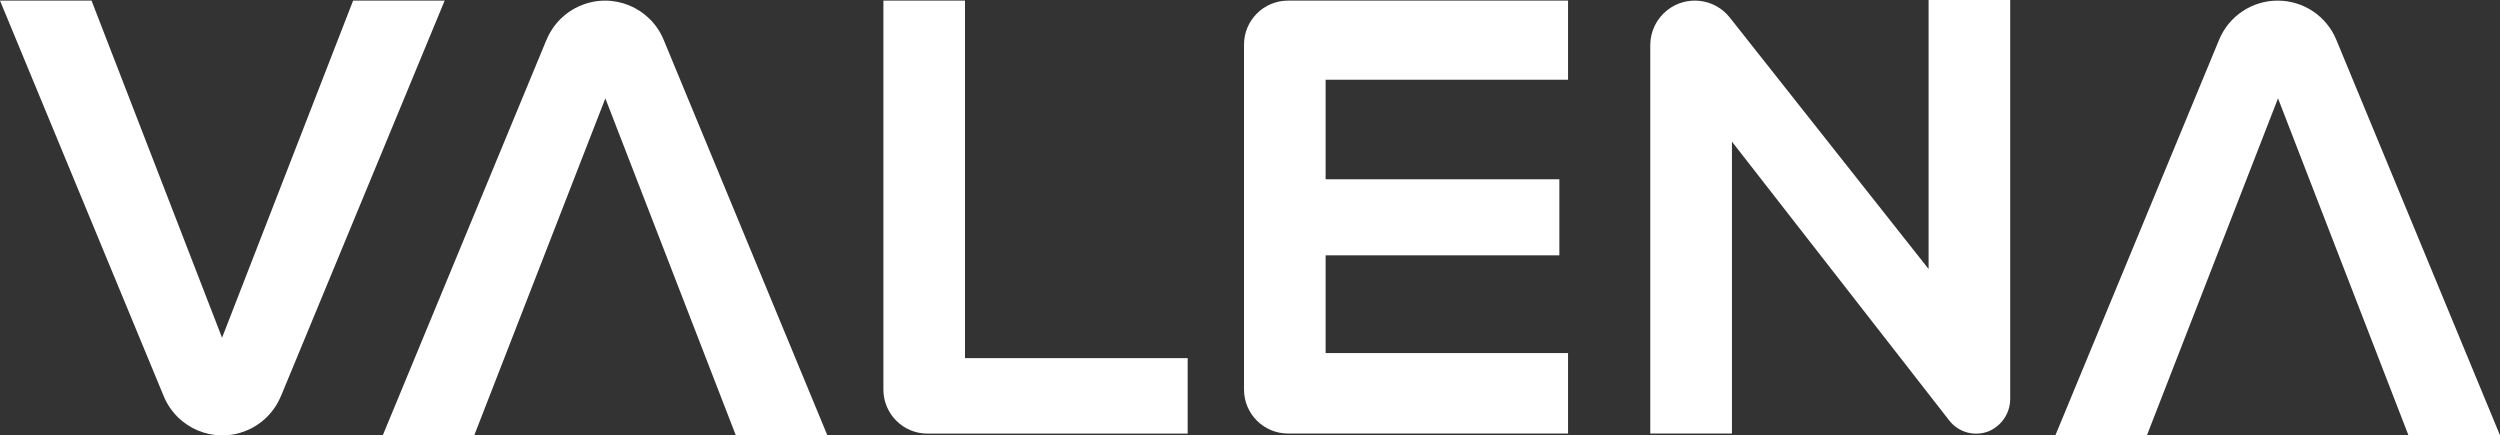
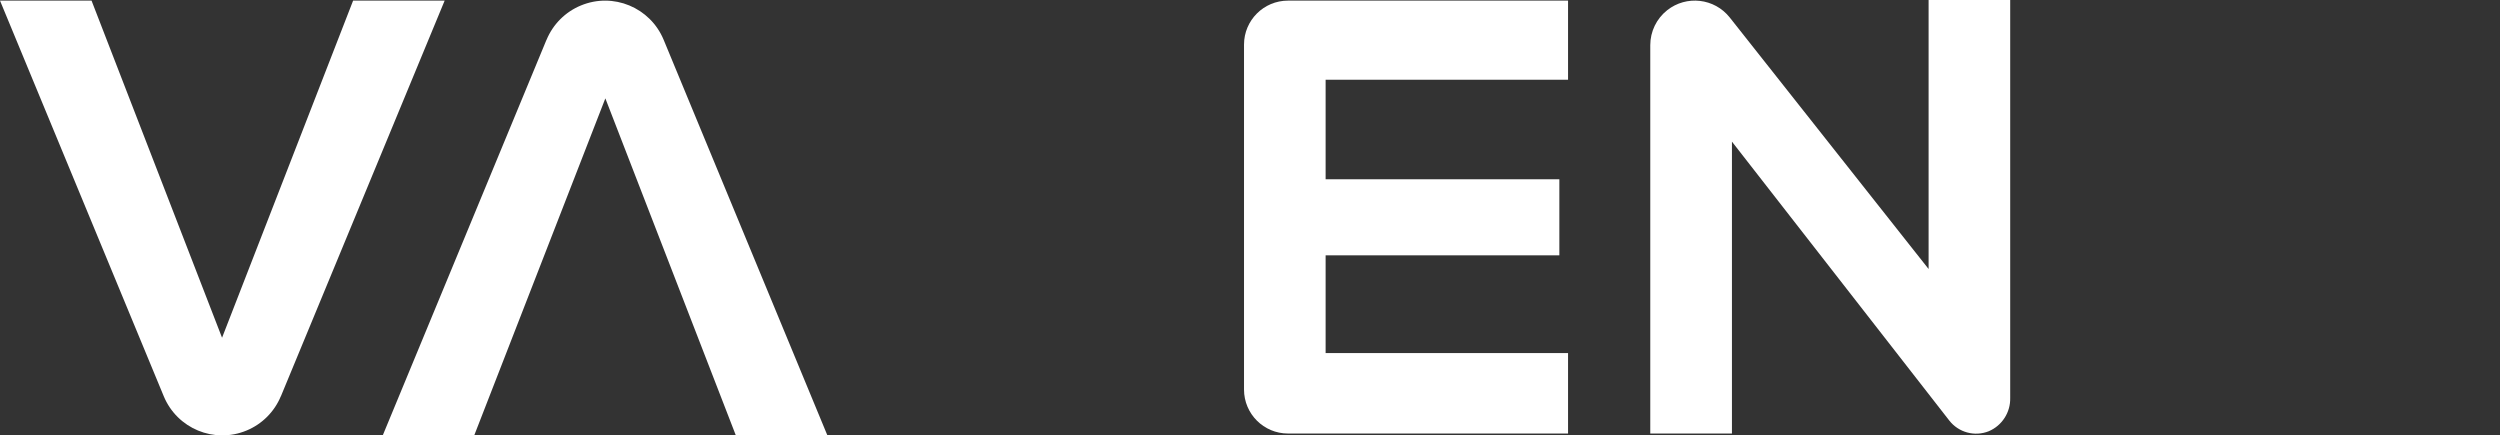
<svg xmlns="http://www.w3.org/2000/svg" id="Capa_2" data-name="Capa 2" viewBox="0 0 359.38 62.59">
  <rect x="0" y="0" width="359.38" height="62.59" fill="#333333" stroke="none" />
  <g id="Capa_1" data-name="Capa 1">
    <g>
-       <path d="M126.99.09v55.91c0,3.49,2.83,6.33,6.32,6.33h37.42v-10.85h-32.01V.09h-11.73Z" style="fill: #fff;" />
-       <path d="M327.42.09h0c-3.69,0-7.01,2.22-8.42,5.63l-23.54,56.87h13.16l18.85-48.45,18.76,48.46h13.16l-23.54-56.88c-1.41-3.41-4.73-5.63-8.42-5.63" style="fill: #fff;" />
      <path d="M277.24,0v38.67L248.66,2.52c-2.2-2.78-6.23-3.24-9-1.05-1.54,1.22-2.43,3.07-2.43,5.02v55.83h11.74V20.36l31.24,40.09c1.34,1.72,3.65,2.35,5.68,1.54,1.91-.81,3.13-2.71,3.08-4.78V0h-11.74Z" style="fill: #fff;" />
      <path d="M78.56,5.72l-23.54,56.87h13.15l18.85-48.45,18.76,48.45h13.16L95.4,5.72c-1.93-4.65-7.25-6.86-11.9-4.93-2.23.92-4.01,2.7-4.93,4.93" style="fill: #fff;" />
      <path d="M40.38,56.96L63.92.09h-13.16l-18.84,48.46L13.16.09H0l23.54,56.87c1.93,4.65,7.25,6.86,11.9,4.93,2.23-.92,4.01-2.7,4.93-4.93" style="fill: #fff;" />
      <path d="M225.41,11.47V.09h-40.26c-3.49,0-6.32,2.83-6.32,6.32v49.59c0,3.49,2.83,6.32,6.32,6.32h40.26v-11.57h-34.85v-14.05h33.6v-10.93h-33.6v-14.31h34.85Z" style="fill: #fff;" />
    </g>
  </g>
</svg>